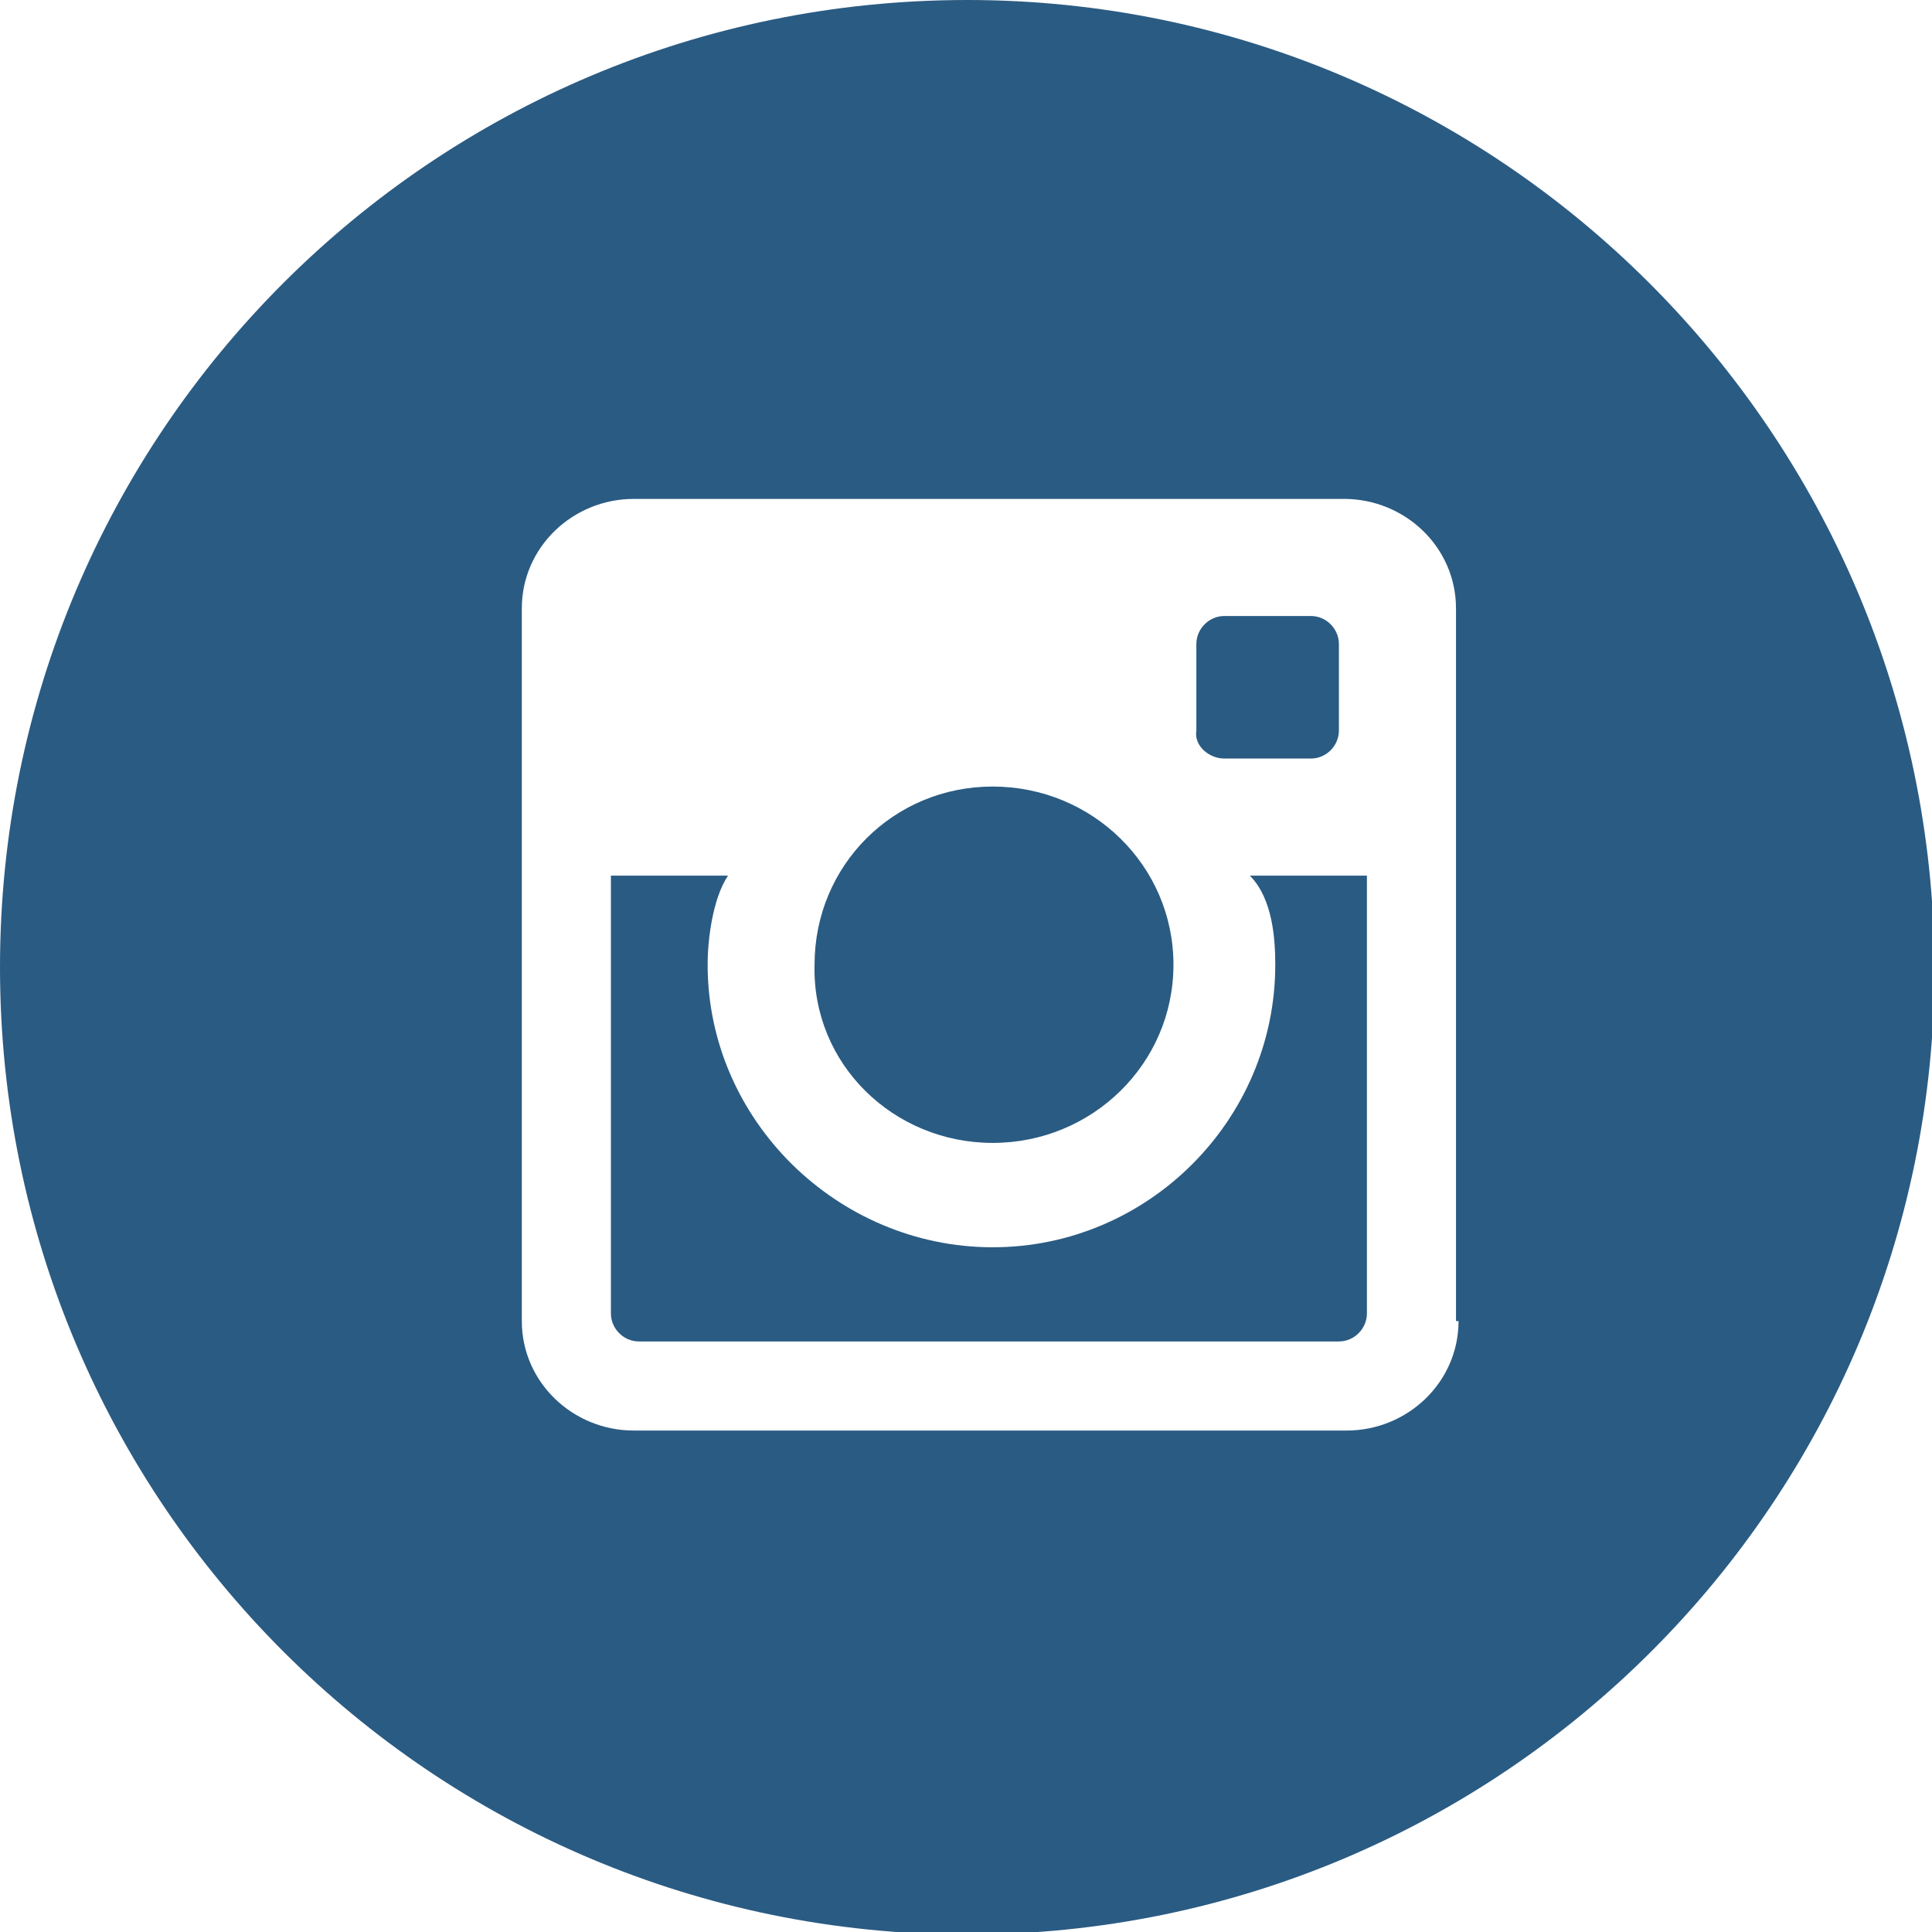
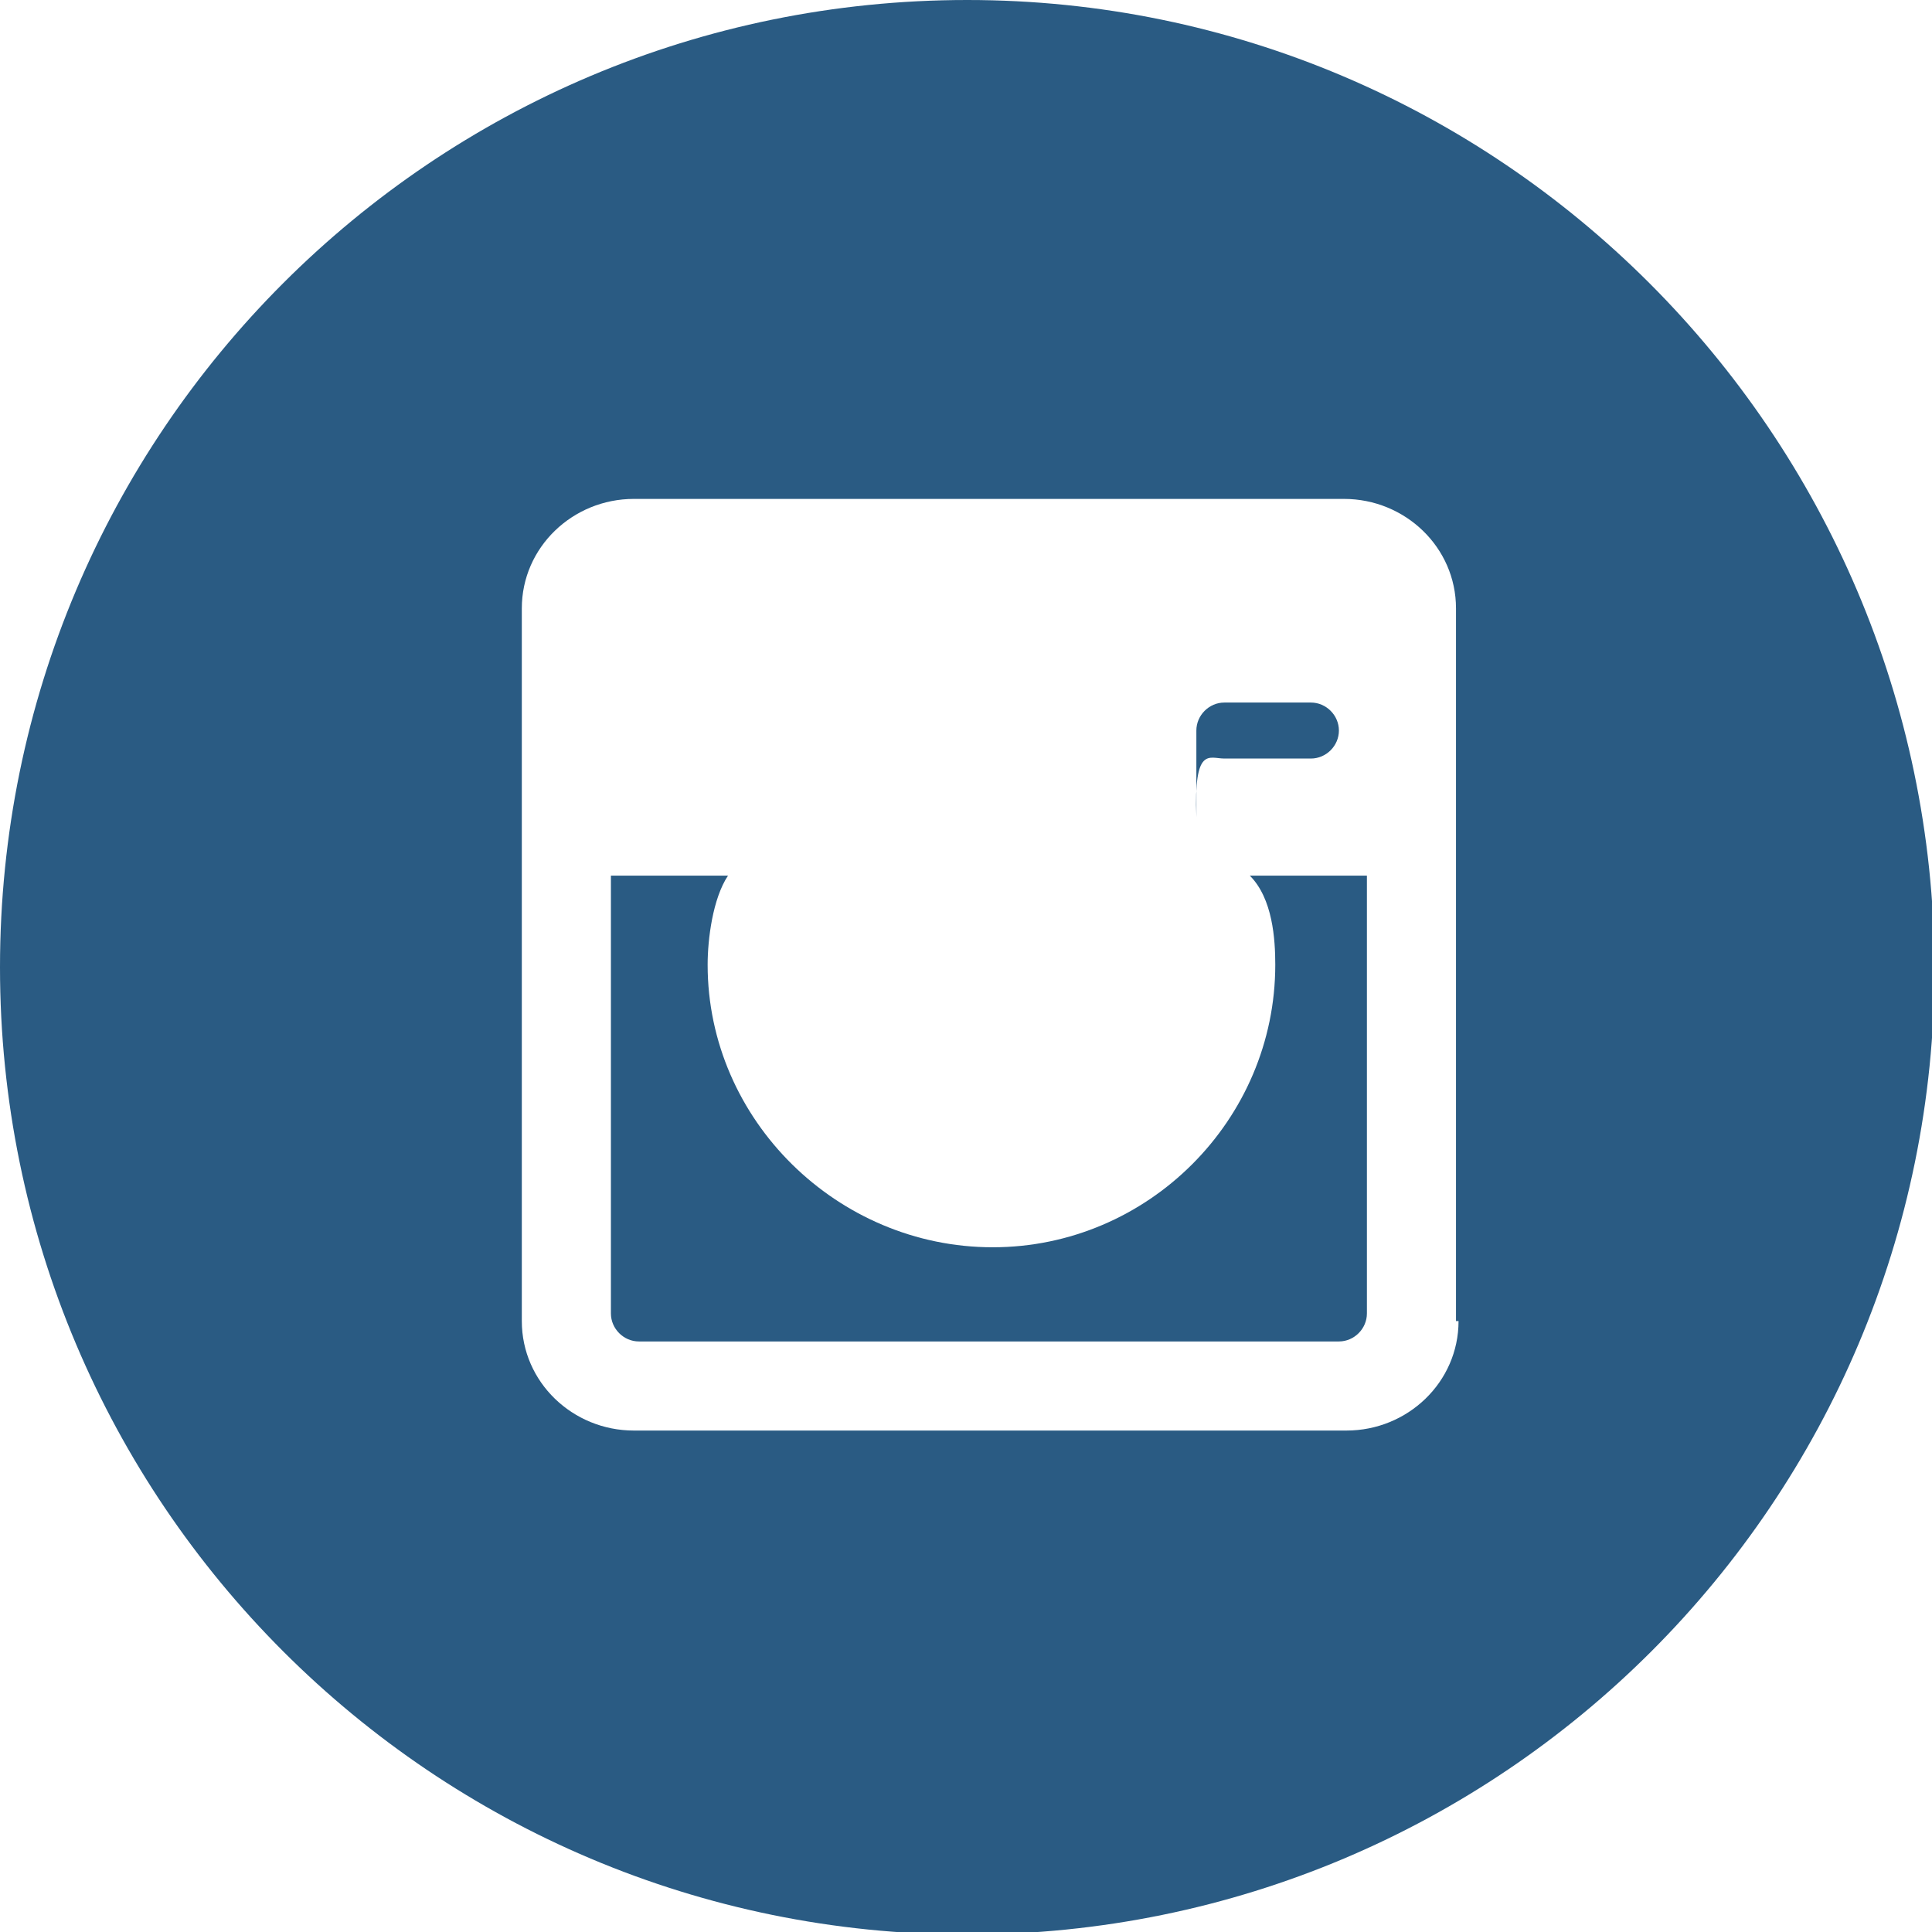
<svg xmlns="http://www.w3.org/2000/svg" version="1.1" id="レイヤー_1" x="0px" y="0px" viewBox="0 0 75.9 75.9" style="enable-background:new 0 0 75.9 75.9;" xml:space="preserve">
  <style type="text/css">
	.st0{fill:#2A5B83;}
</style>
  <g>
-     <path class="st0" d="M39,44.9c3.9,0,7.1-3.1,7.1-7c0-3.9-3.2-7-7.1-7c-3.9,0-7,3.1-7,7C31.9,41.8,35.1,44.9,39,44.9z" />
-     <path class="st0" d="M48.1,29.8h3.4c0.6,0,1.1-0.5,1.1-1.1v-3.4c0-0.6-0.5-1.1-1.1-1.1h-3.4c-0.6,0-1.1,0.5-1.1,1.1v3.4   C46.9,29.3,47.5,29.8,48.1,29.8z" />
+     <path class="st0" d="M48.1,29.8h3.4c0.6,0,1.1-0.5,1.1-1.1c0-0.6-0.5-1.1-1.1-1.1h-3.4c-0.6,0-1.1,0.5-1.1,1.1v3.4   C46.9,29.3,47.5,29.8,48.1,29.8z" />
    <path class="st0" d="M50.1,37.9C50.1,44,45.1,49,39,49c-6.1,0-11.2-5-11.2-11.1c0-1,0.2-2.6,0.8-3.5H24v17.2c0,0.6,0.5,1.1,1.1,1.1   h27.5c0.6,0,1.1-0.5,1.1-1.1V34.4h-4.6C50,35.3,50.1,36.9,50.1,37.9z" />
    <path class="st0" d="M38,0C17,0,0,17,0,38c0,21,17,38,38,38c21,0,38-17,38-38C75.9,17,58.9,0,38,0z M57.3,51.9c0,2.4-2,4.3-4.4,4.3   H24.9c-2.4,0-4.4-1.9-4.4-4.3v-28c0-2.4,2-4.3,4.4-4.3h27.9c2.4,0,4.4,1.9,4.4,4.3V51.9z" />
  </g>
</svg>